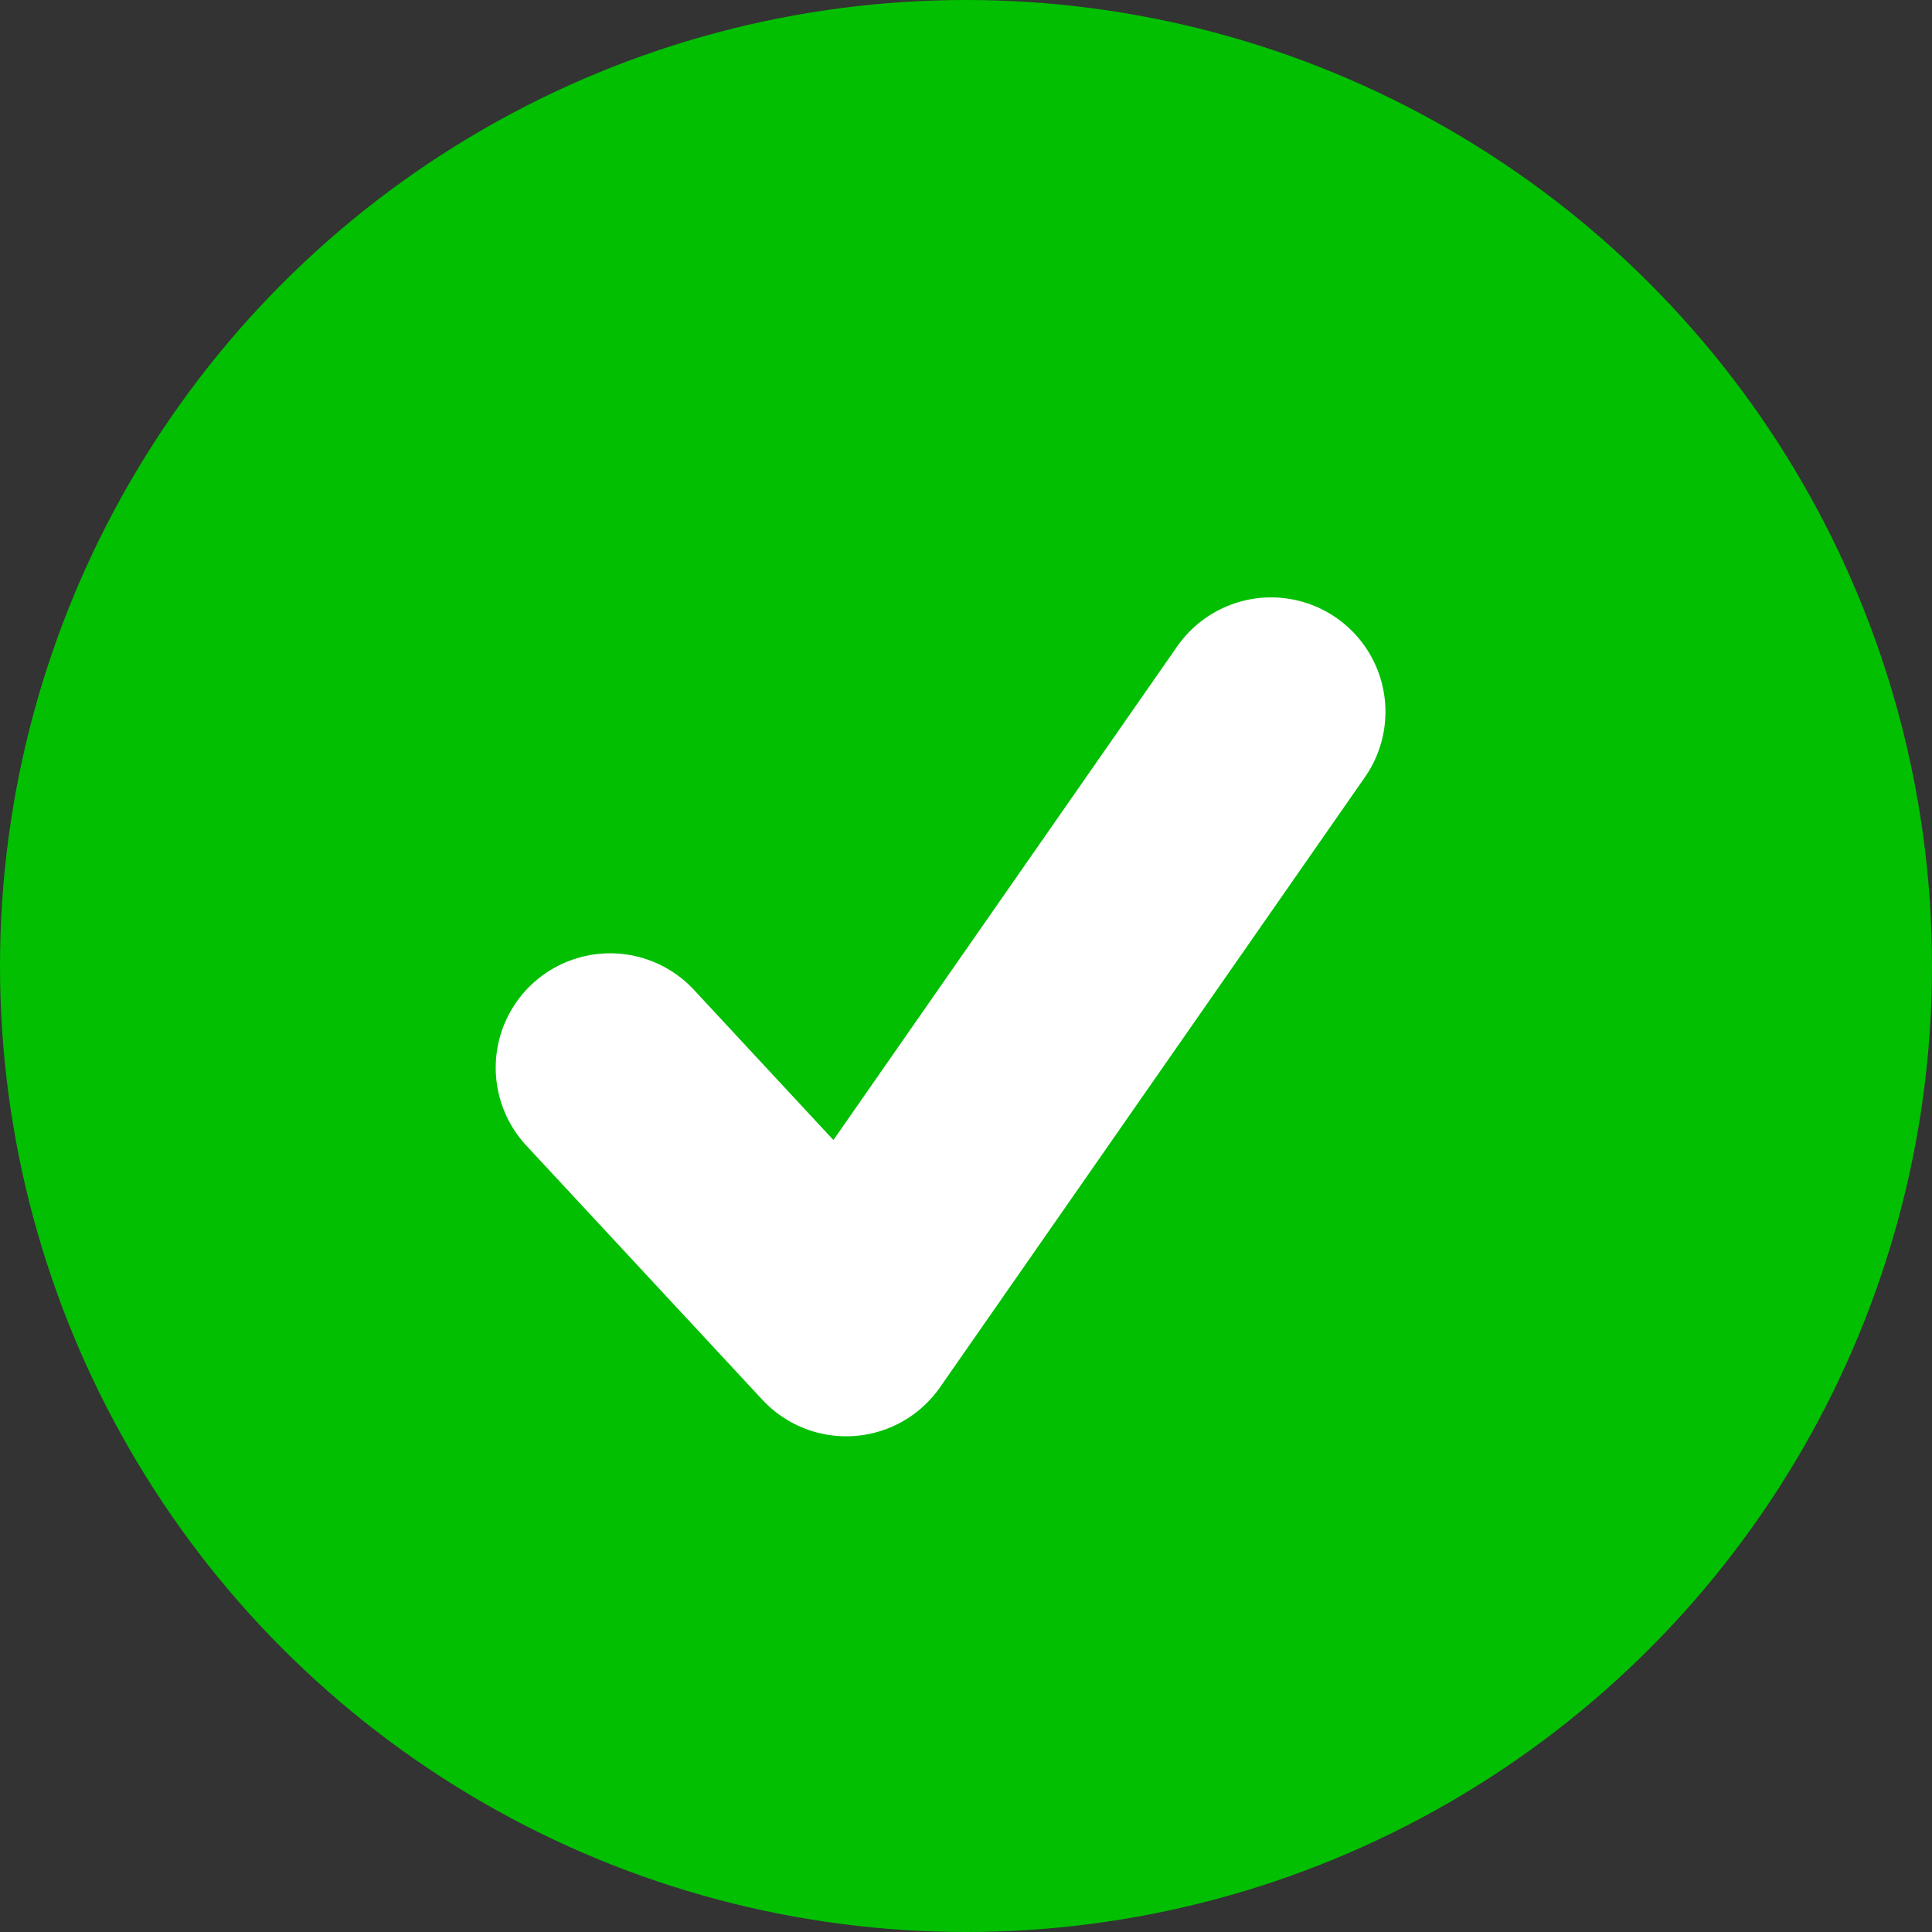
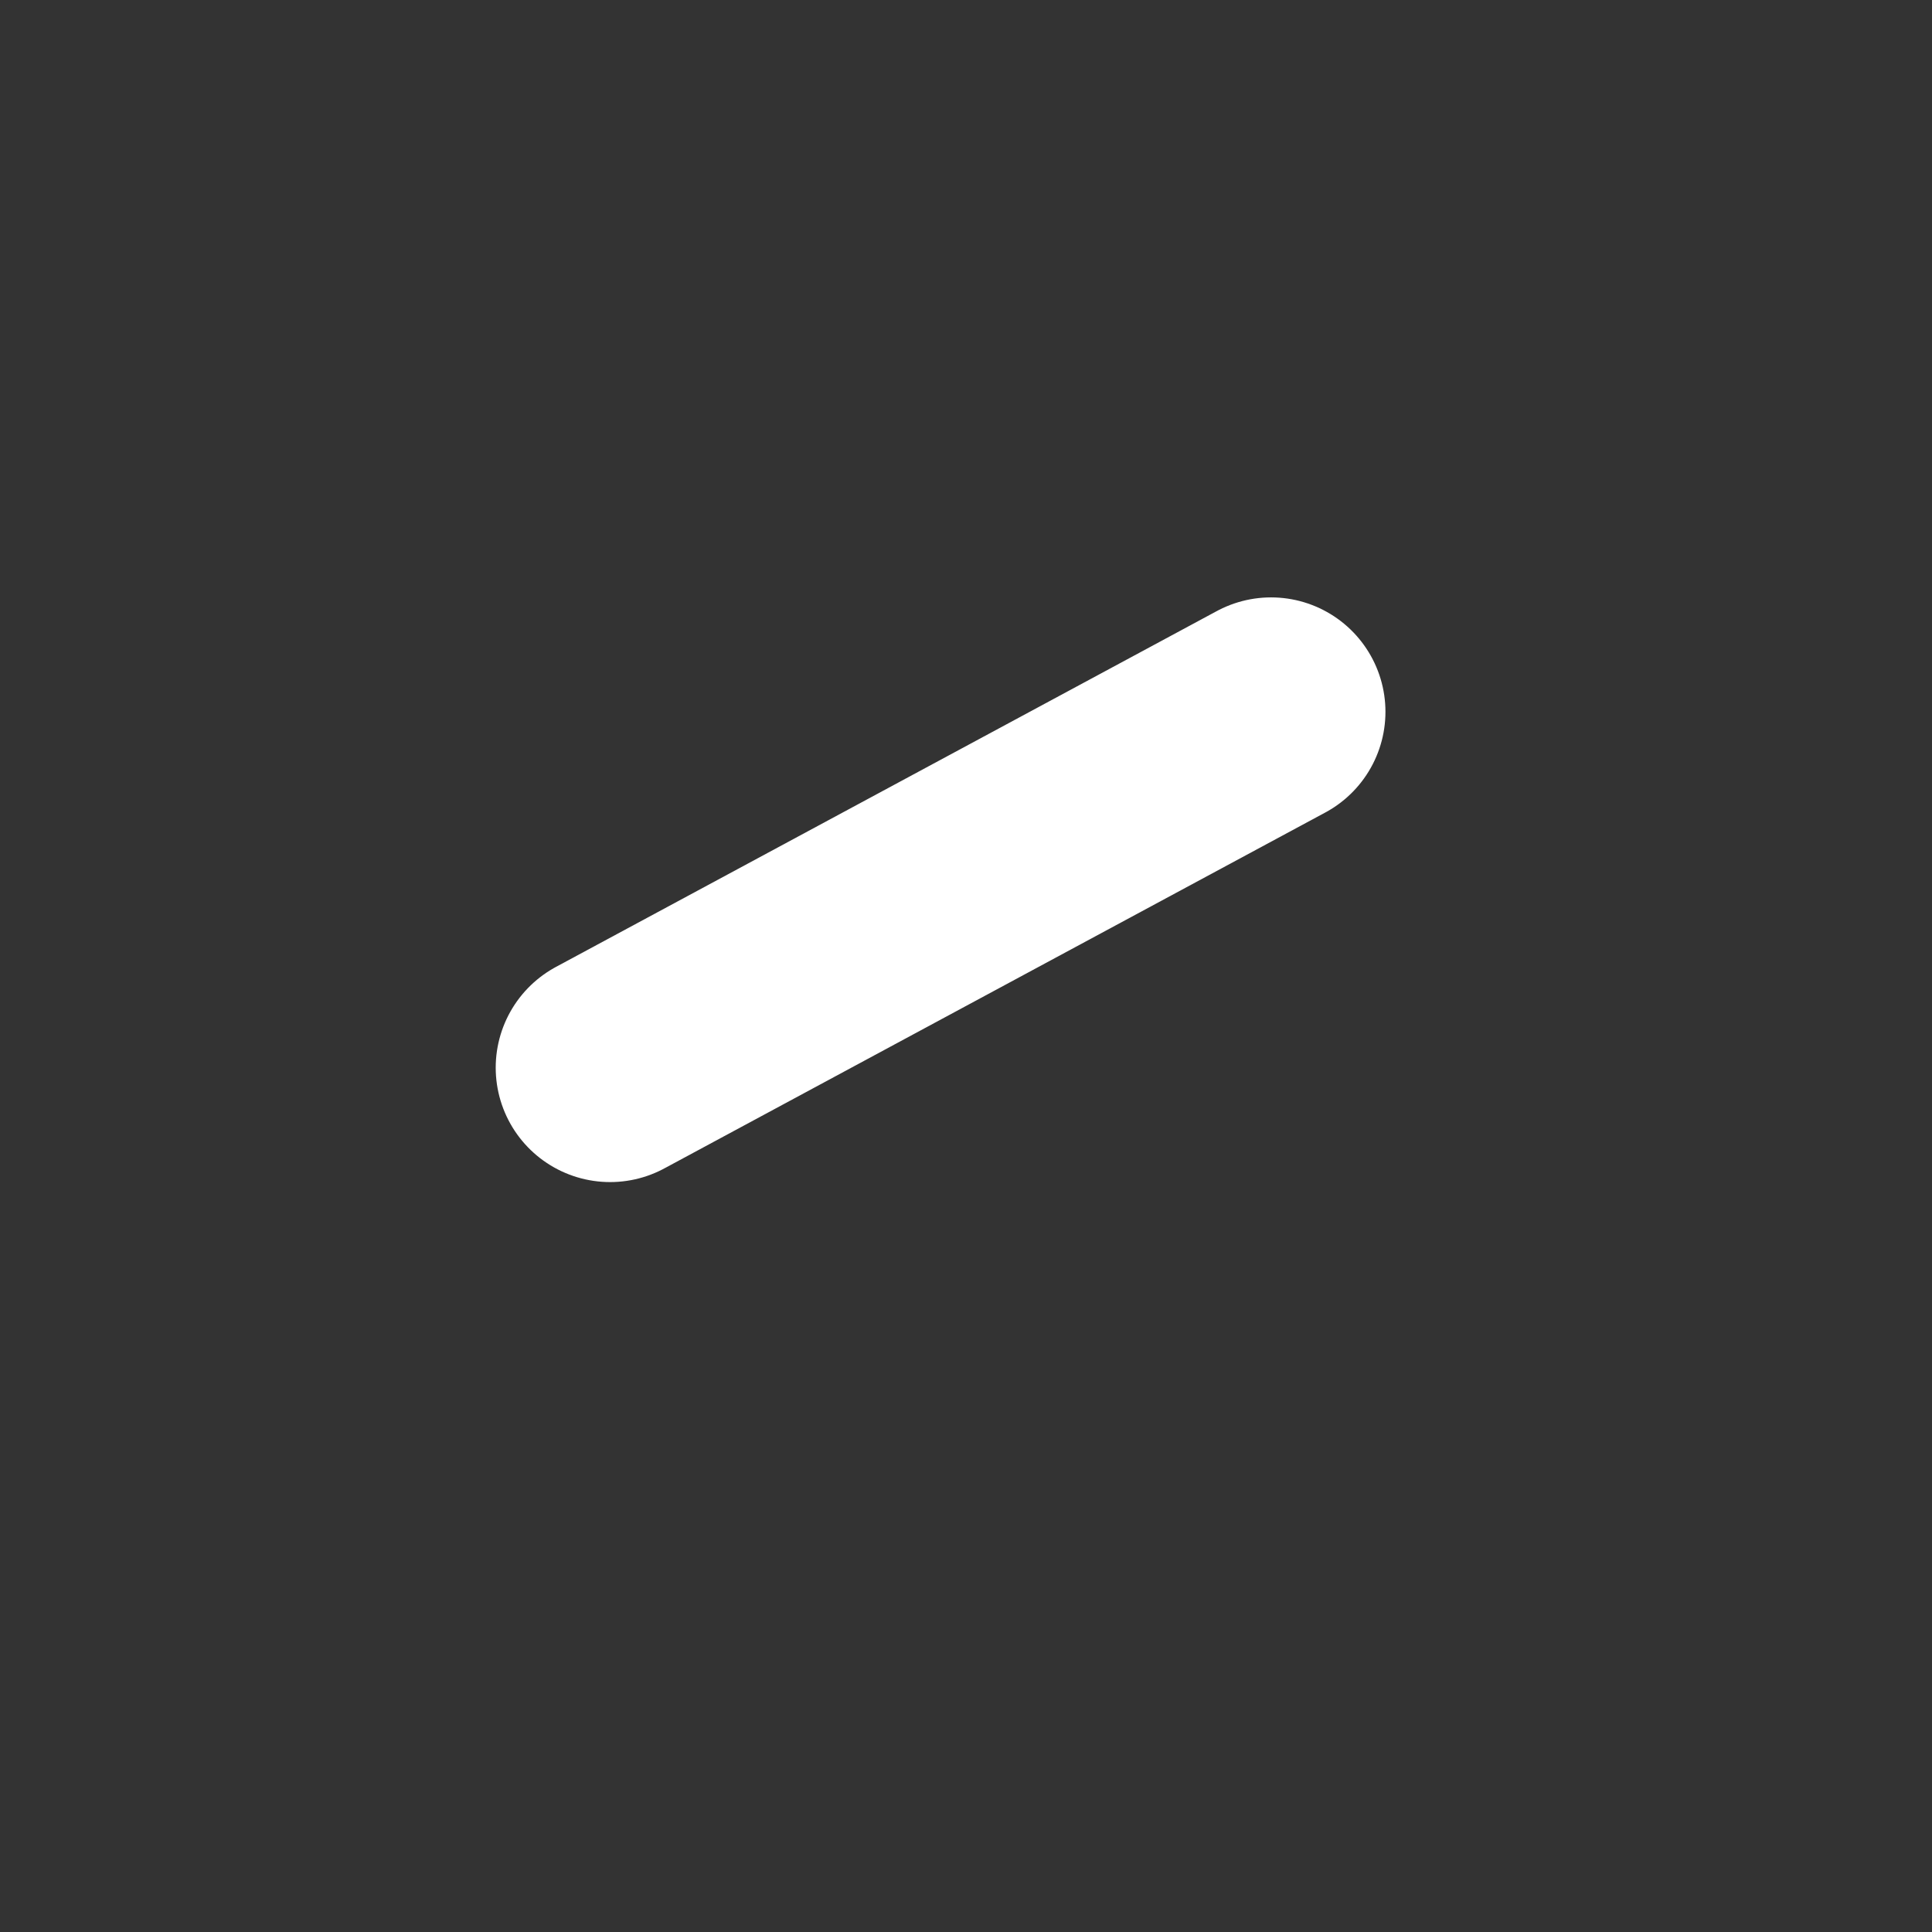
<svg xmlns="http://www.w3.org/2000/svg" width="38" height="38" viewBox="0 0 38 38" fill="none">
  <rect x="0" y="0" width="38" height="38" fill="#333333" stroke="none" />
-   <circle cx="19" cy="19" r="19" fill="#02BF02" />
-   <path d="M12 21L16.643 26L25 14" stroke="white" stroke-width="4.5" stroke-linecap="round" stroke-linejoin="round" />
+   <path d="M12 21L25 14" stroke="white" stroke-width="4.5" stroke-linecap="round" stroke-linejoin="round" />
</svg>